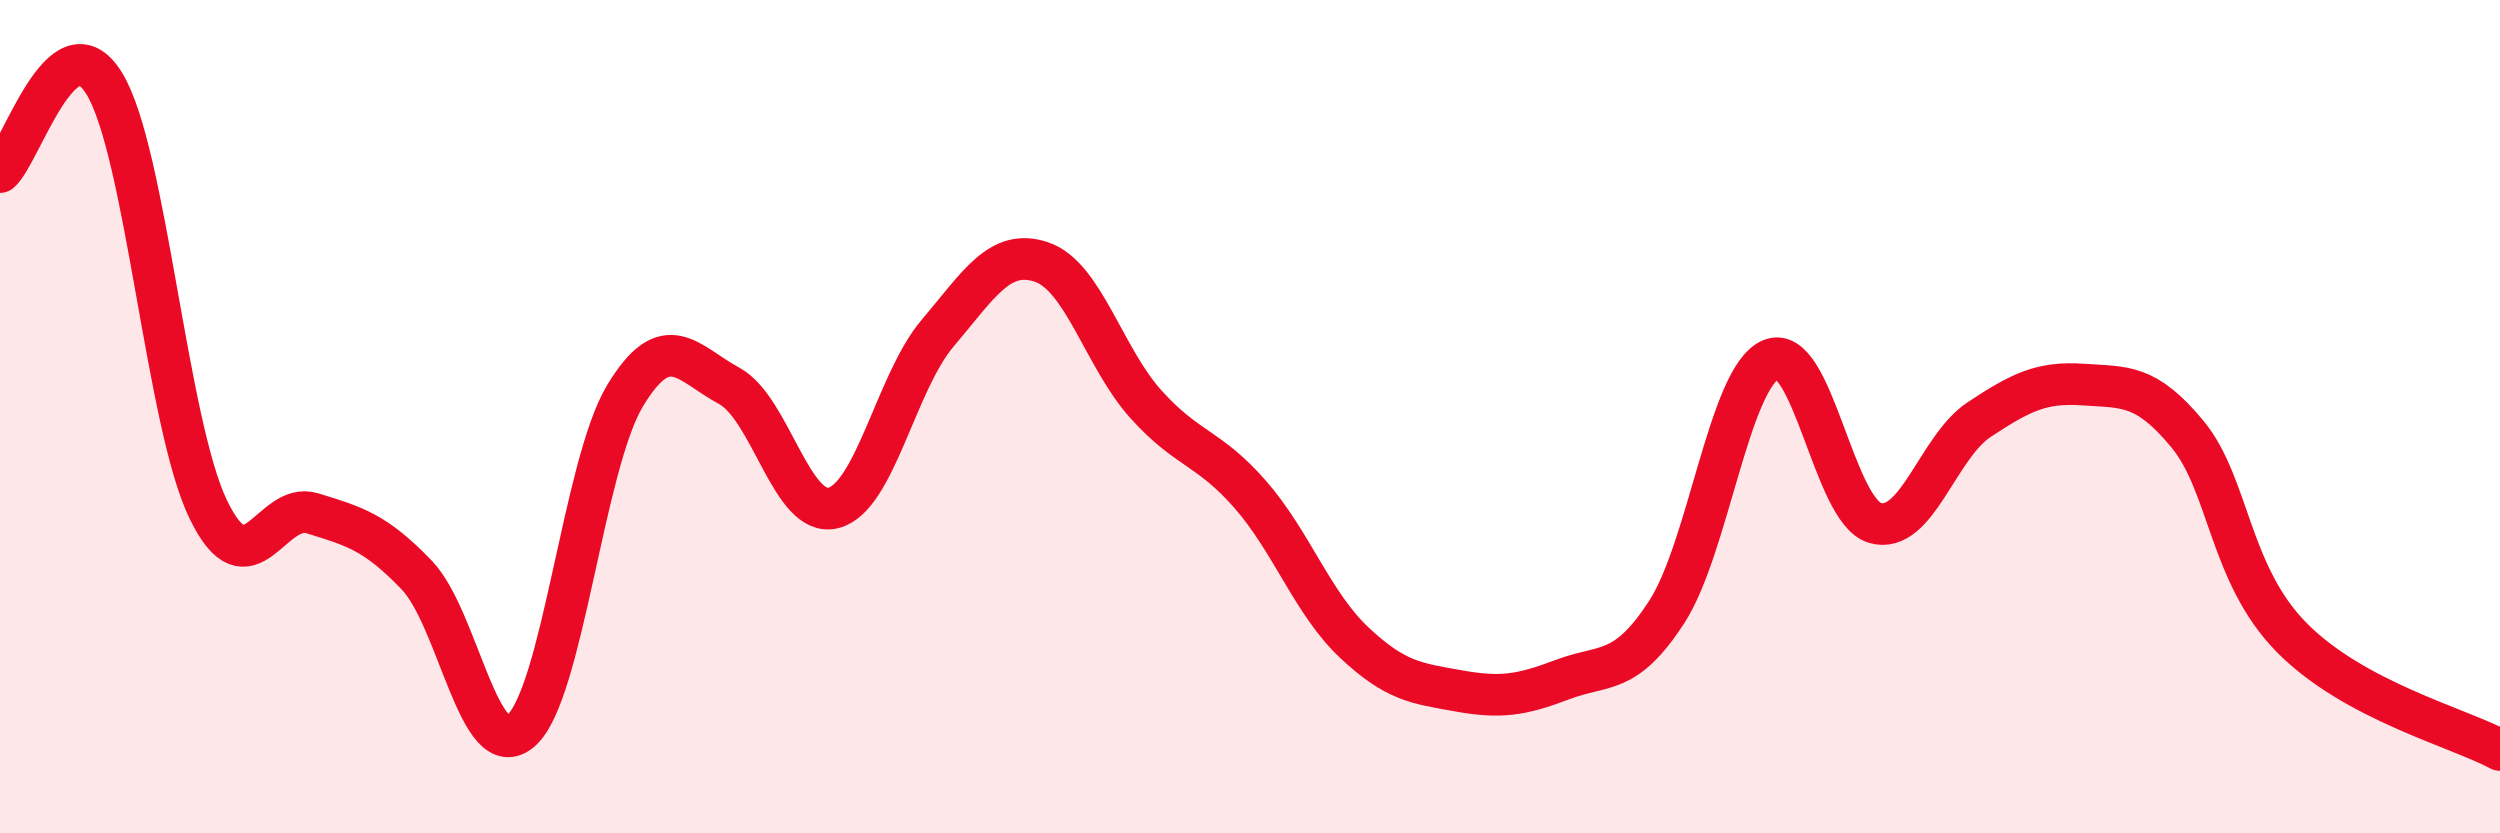
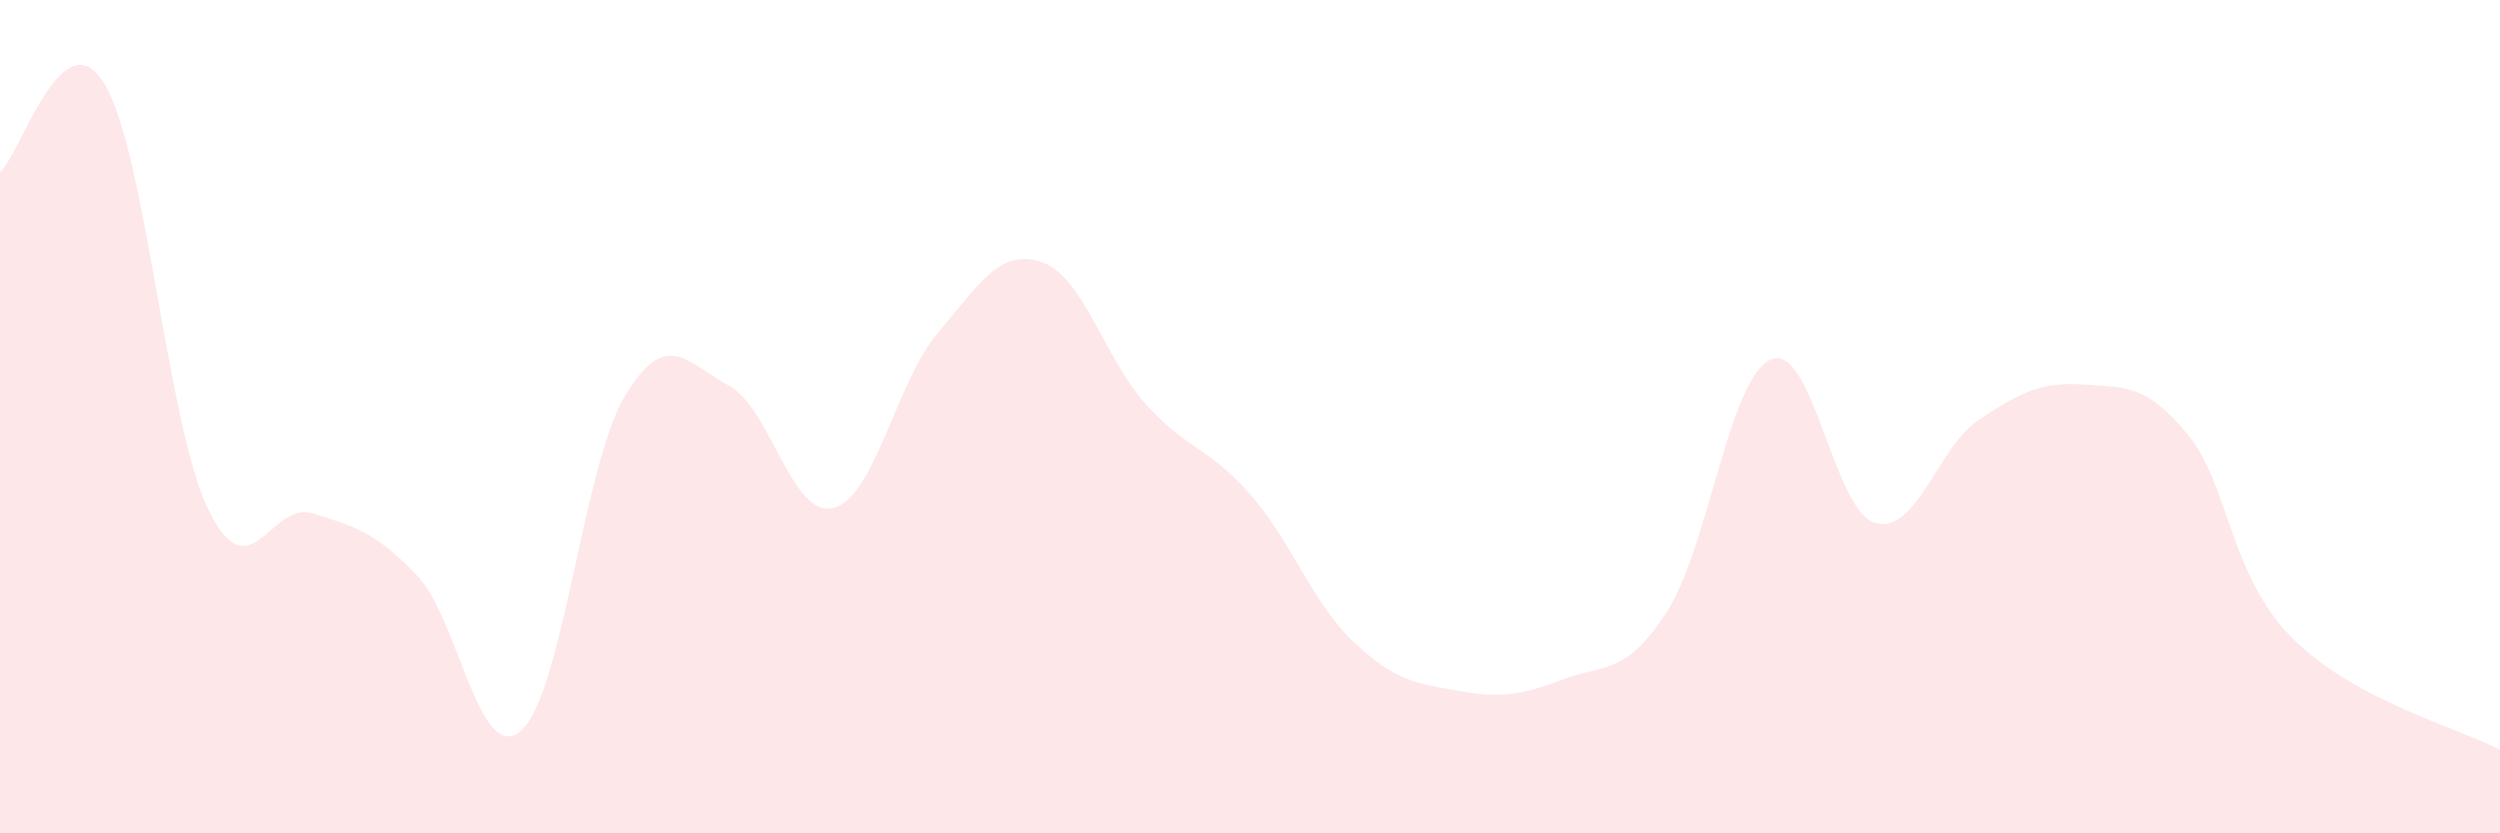
<svg xmlns="http://www.w3.org/2000/svg" width="60" height="20" viewBox="0 0 60 20">
  <path d="M 0,4.13 C 0.5,3.7 1.5,0.38 2.5,2 C 3.5,3.62 4,10.17 5,12.23 C 6,14.29 6.5,12.01 7.5,12.32 C 8.5,12.63 9,12.76 10,13.8 C 11,14.84 11.5,18.4 12.5,17.54 C 13.5,16.68 14,11.16 15,9.5 C 16,7.84 16.5,8.72 17.5,9.26 C 18.5,9.8 19,12.44 20,12.19 C 21,11.94 21.5,9.18 22.5,8 C 23.5,6.82 24,5.95 25,6.29 C 26,6.63 26.5,8.59 27.5,9.7 C 28.5,10.81 29,10.72 30,11.86 C 31,13 31.5,14.48 32.5,15.42 C 33.5,16.36 34,16.4 35,16.58 C 36,16.76 36.5,16.69 37.5,16.31 C 38.5,15.93 39,16.23 40,14.69 C 41,13.15 41.5,9.06 42.5,8.63 C 43.5,8.2 44,12.26 45,12.55 C 46,12.84 46.5,10.73 47.5,10.07 C 48.5,9.41 49,9.16 50,9.23 C 51,9.3 51.5,9.21 52.5,10.42 C 53.5,11.63 53.5,13.78 55,15.3 C 56.5,16.82 59,17.46 60,18L60 20L0 20Z" fill="#EB0A25" opacity="0.1" stroke-linecap="round" stroke-linejoin="round" />
-   <path d="M 0,4.13 C 0.5,3.7 1.5,0.38 2.5,2 C 3.5,3.62 4,10.17 5,12.23 C 6,14.29 6.5,12.01 7.5,12.32 C 8.5,12.63 9,12.76 10,13.8 C 11,14.84 11.5,18.4 12.5,17.54 C 13.5,16.68 14,11.16 15,9.5 C 16,7.84 16.5,8.72 17.5,9.26 C 18.5,9.8 19,12.44 20,12.19 C 21,11.94 21.5,9.18 22.5,8 C 23.5,6.82 24,5.95 25,6.29 C 26,6.63 26.5,8.59 27.5,9.7 C 28.5,10.81 29,10.72 30,11.86 C 31,13 31.5,14.48 32.5,15.42 C 33.5,16.36 34,16.4 35,16.58 C 36,16.76 36.5,16.69 37.5,16.31 C 38.5,15.93 39,16.23 40,14.69 C 41,13.15 41.5,9.06 42.5,8.63 C 43.5,8.2 44,12.26 45,12.55 C 46,12.84 46.5,10.73 47.5,10.07 C 48.5,9.41 49,9.16 50,9.23 C 51,9.3 51.5,9.21 52.5,10.42 C 53.5,11.63 53.5,13.78 55,15.3 C 56.5,16.82 59,17.46 60,18" stroke="#EB0A25" stroke-width="1" fill="none" stroke-linecap="round" stroke-linejoin="round" />
</svg>